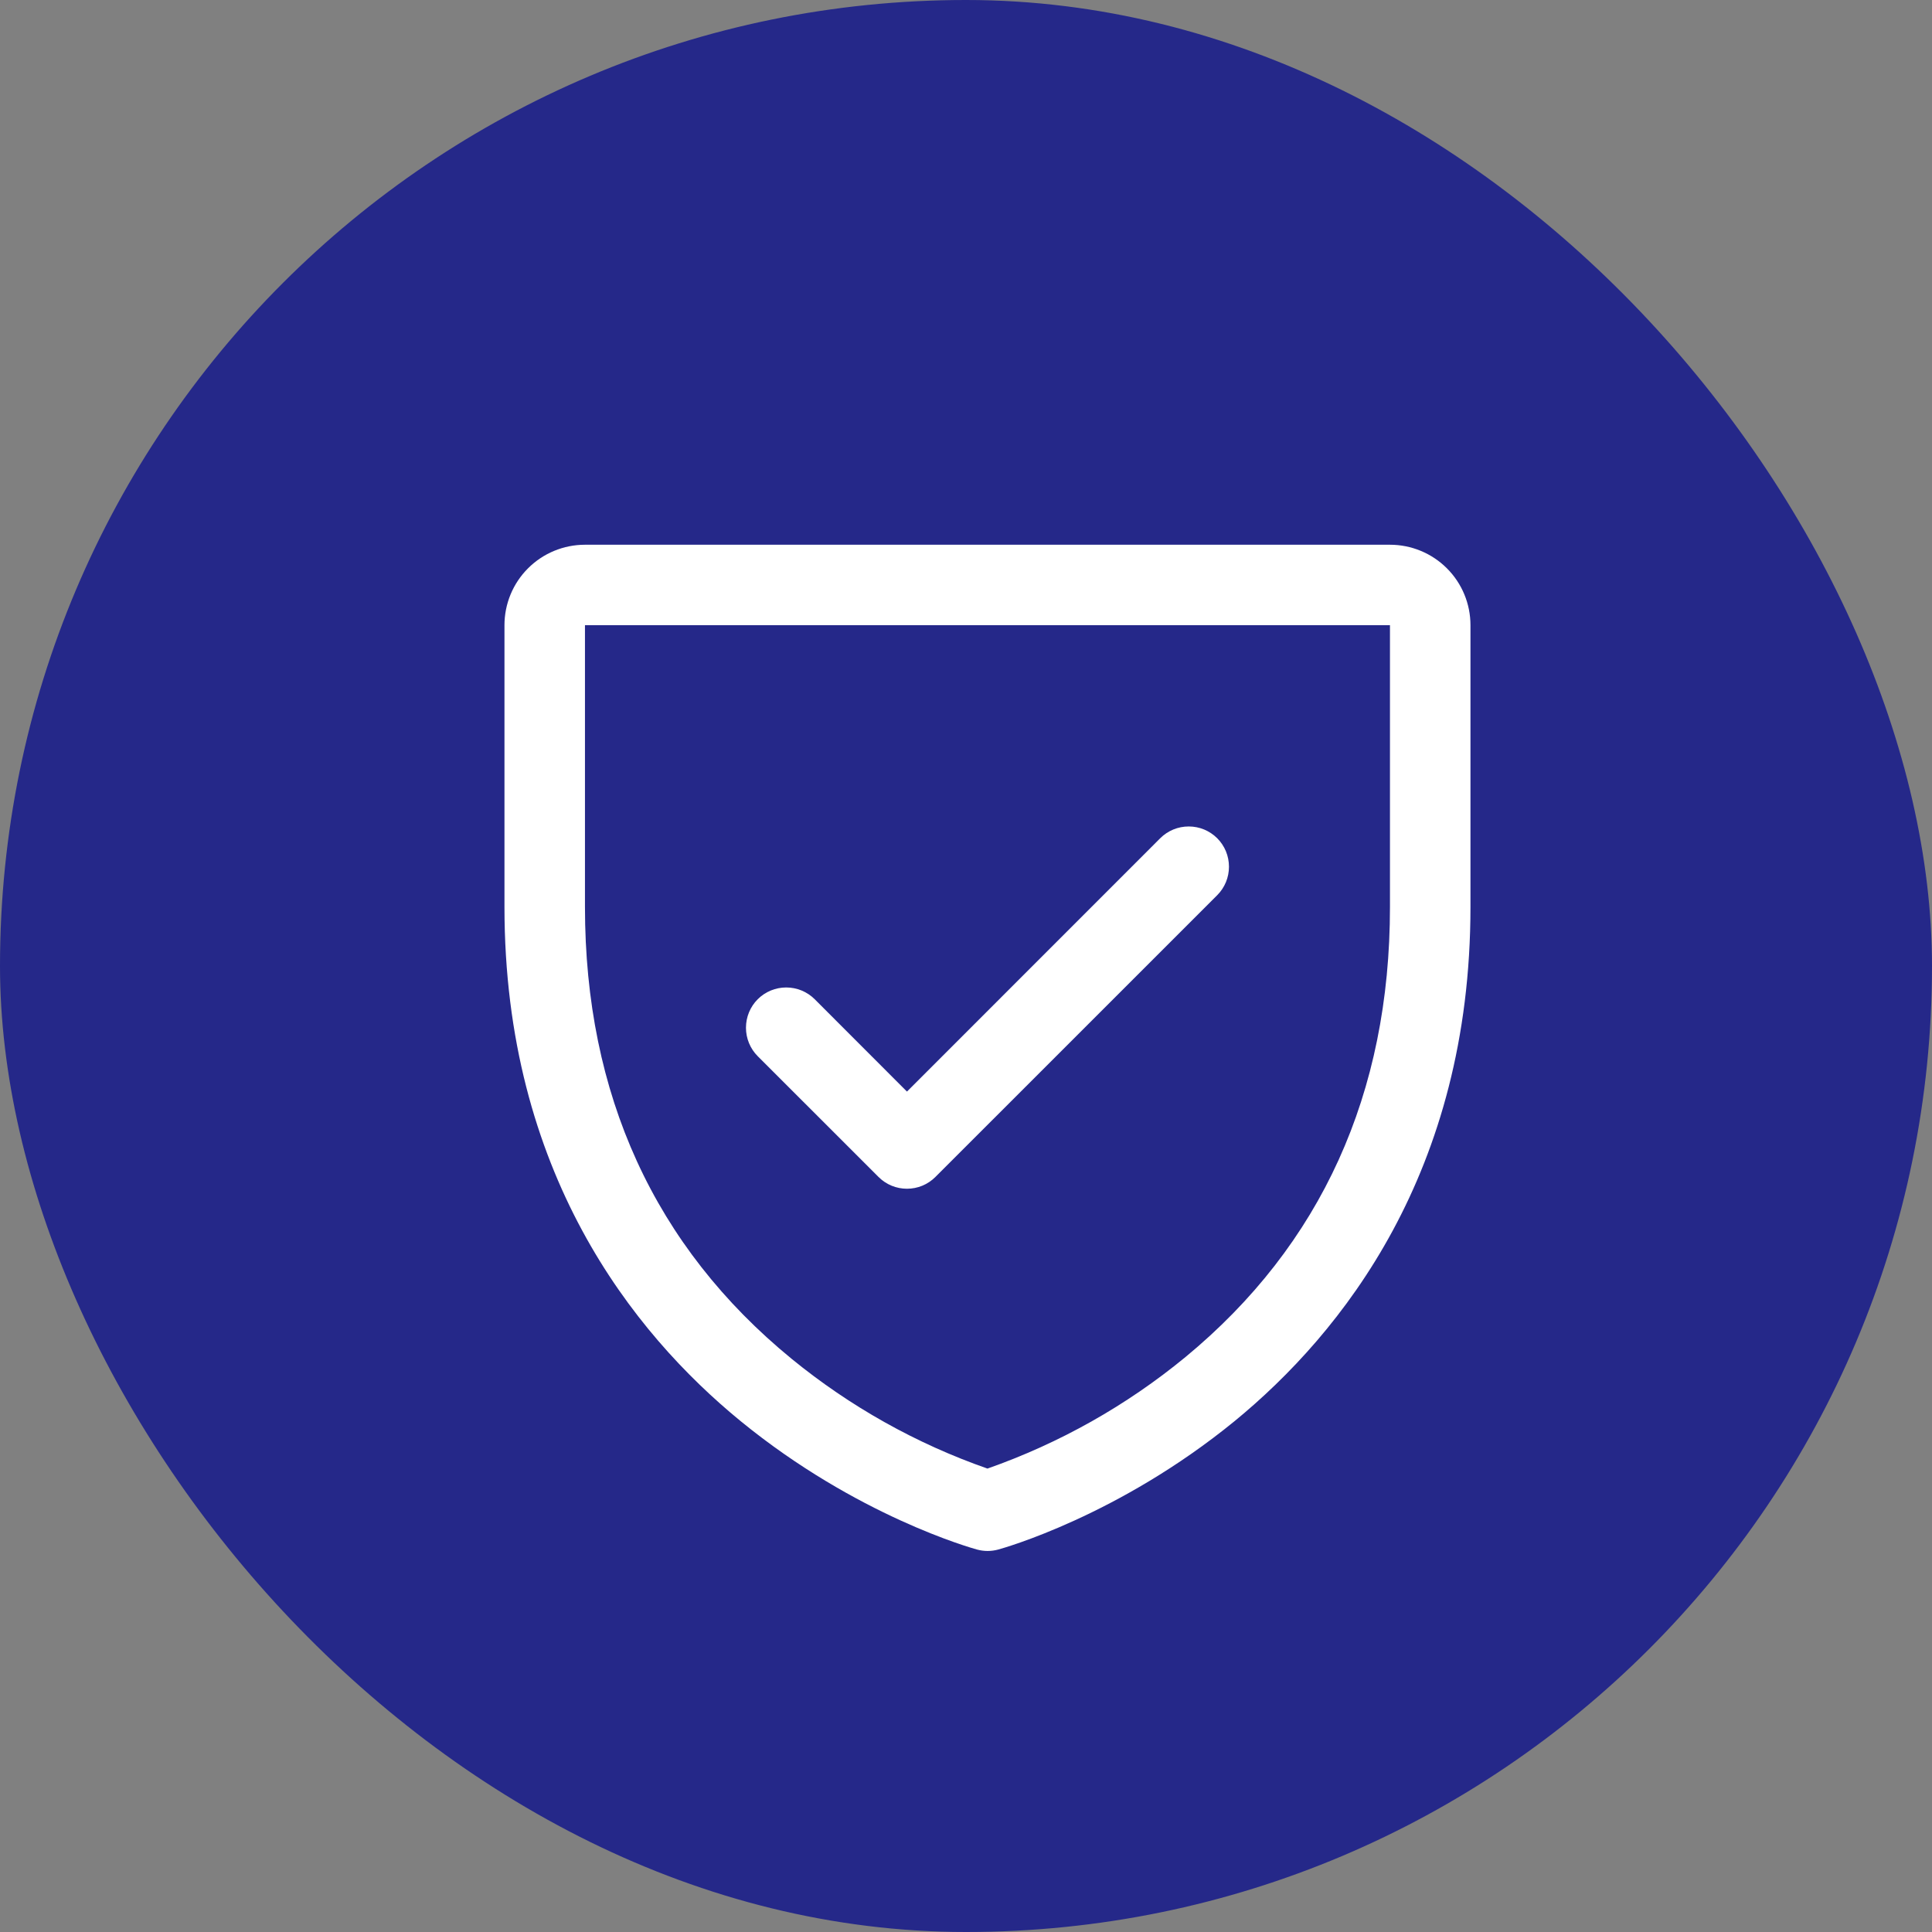
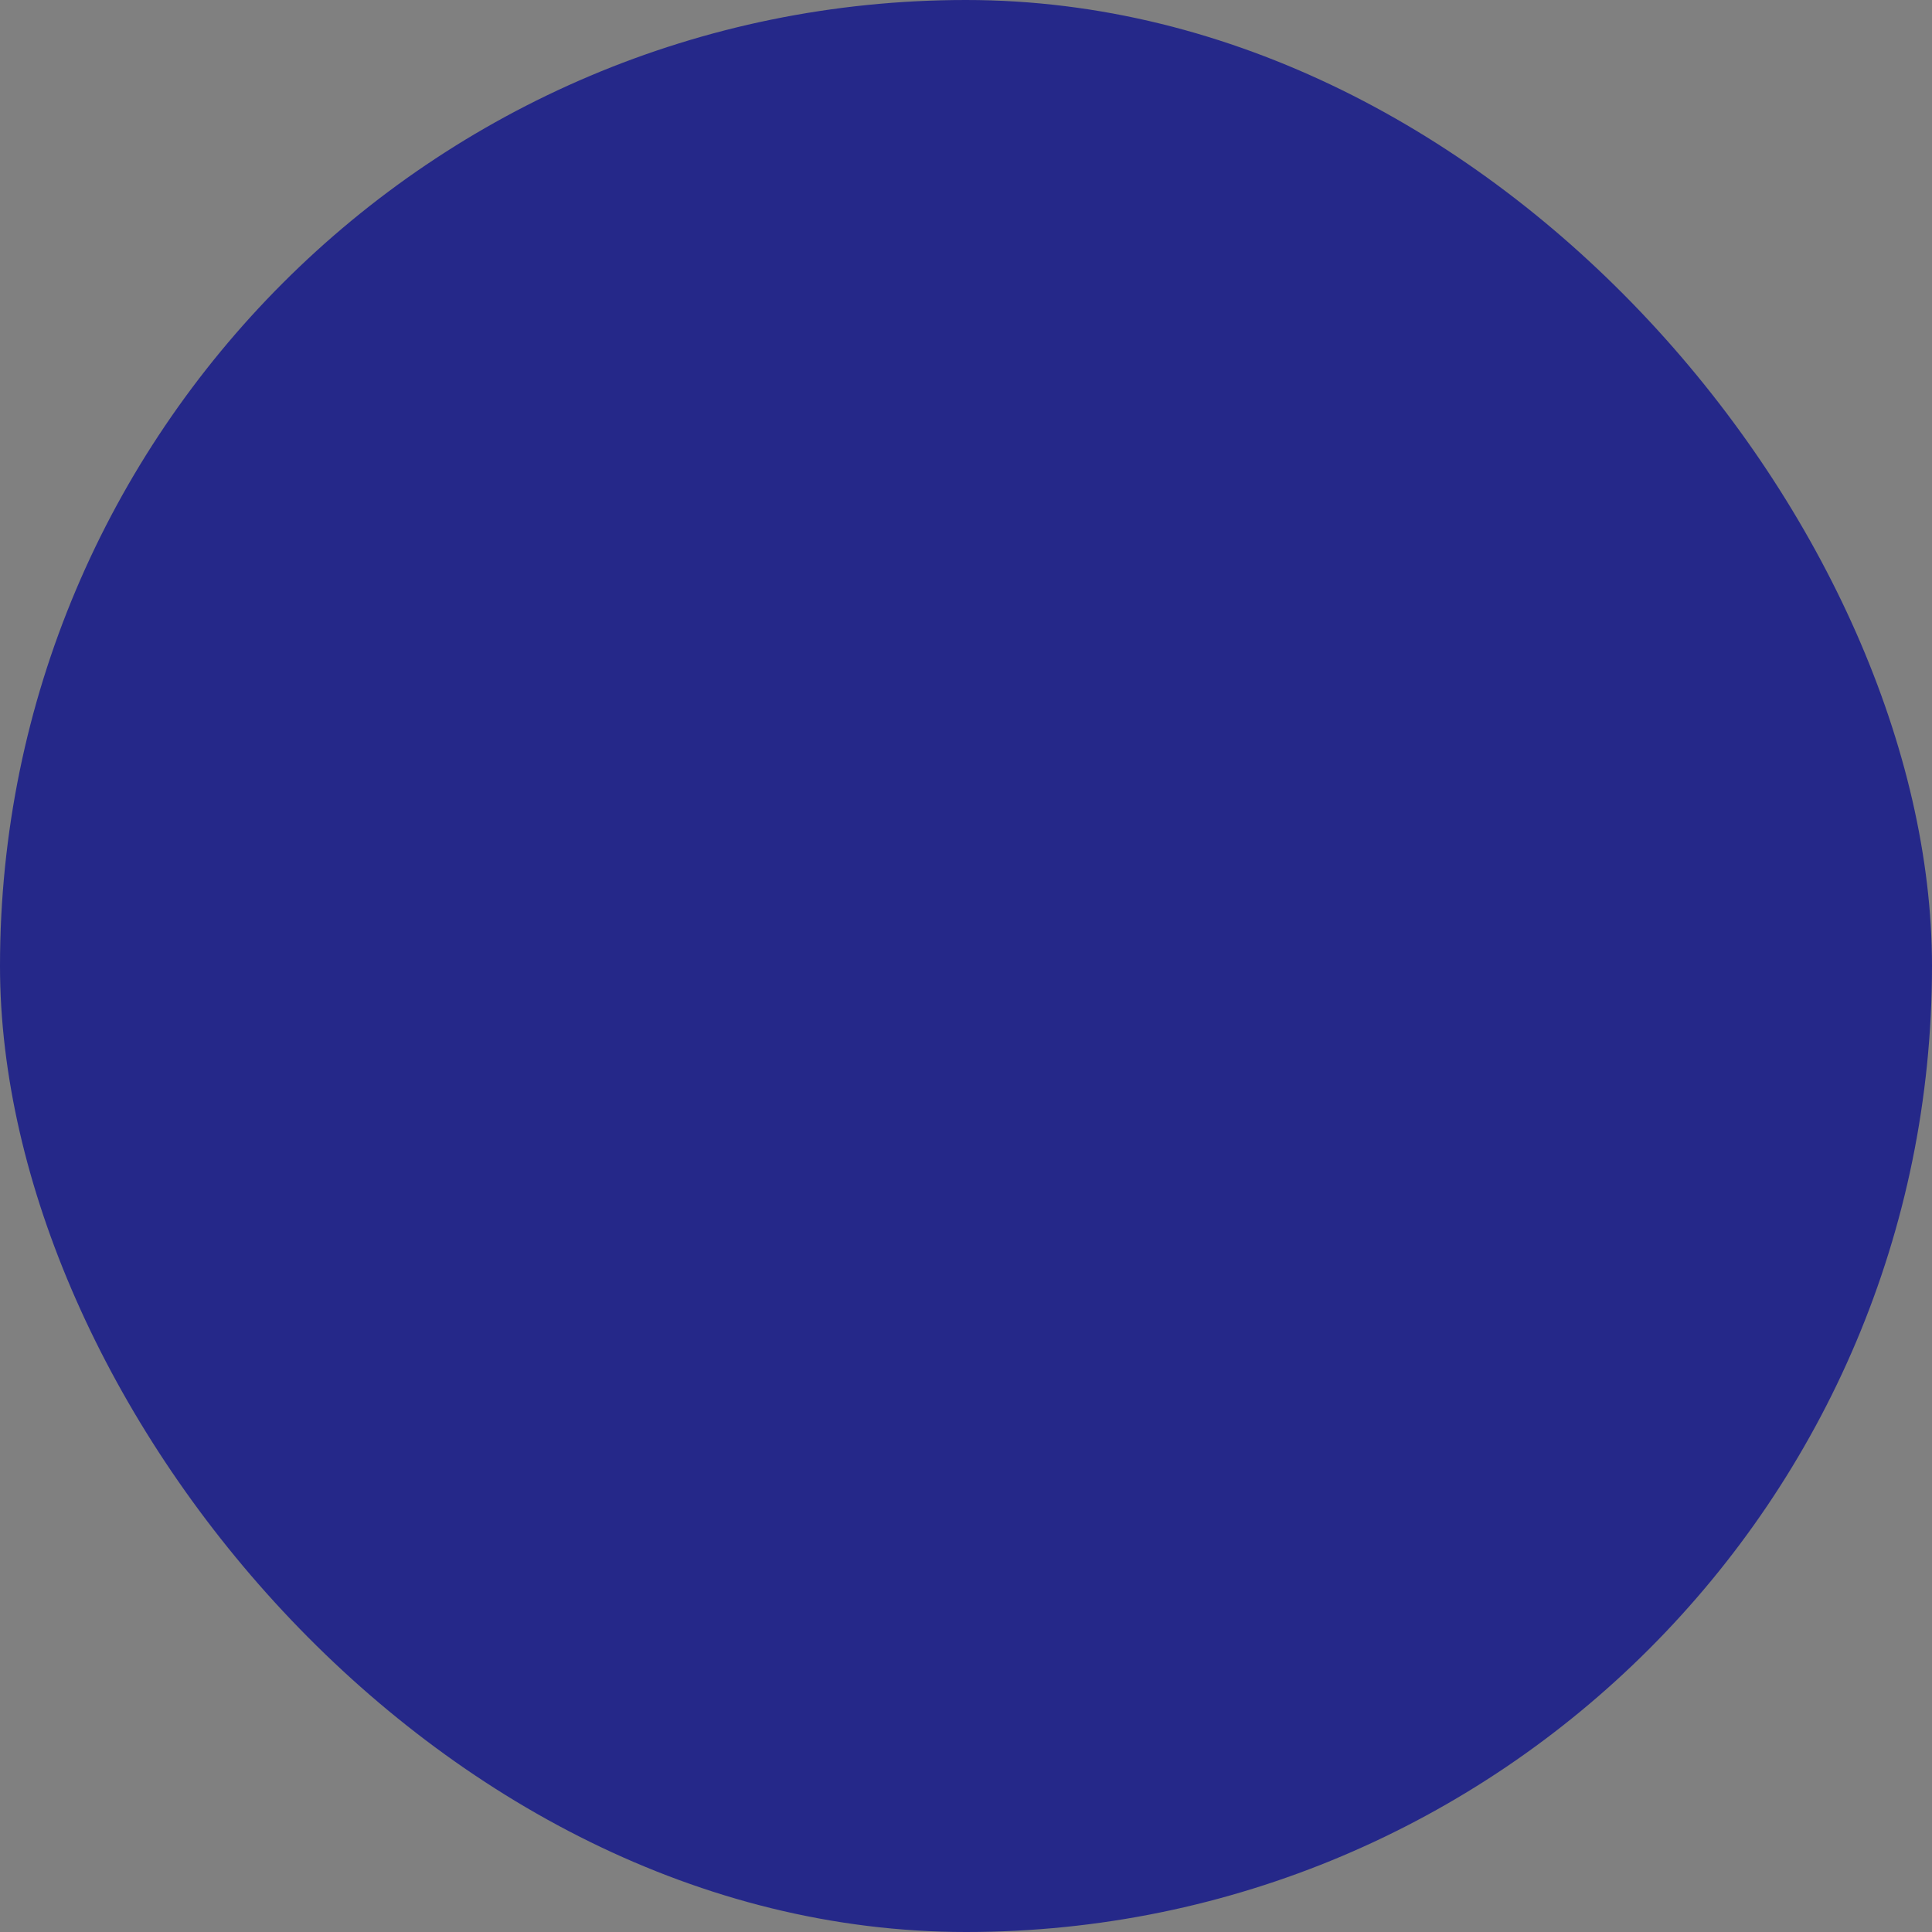
<svg xmlns="http://www.w3.org/2000/svg" width="45" height="45" viewBox="0 0 45 45" fill="none">
  <rect x="0" y="0" width="45" height="45" fill="#808080" stroke="none" />
  <rect width="45" height="45" rx="22.5" fill="#252889" />
-   <path d="M32.375 12.688H13.625C13.128 12.688 12.651 12.885 12.299 13.237C11.947 13.588 11.75 14.065 11.75 14.562V21.125C11.75 27.303 14.741 31.047 17.25 33.1C19.952 35.31 22.64 36.06 22.757 36.092C22.919 36.136 23.088 36.136 23.25 36.092C23.367 36.06 26.052 35.31 28.757 33.1C31.259 31.047 34.25 27.303 34.25 21.125V14.562C34.25 14.065 34.053 13.588 33.701 13.237C33.349 12.885 32.872 12.688 32.375 12.688ZM32.375 21.125C32.375 25.469 30.774 28.995 27.617 31.604C26.243 32.736 24.68 33.616 23 34.206C21.342 33.627 19.798 32.761 18.439 31.65C15.245 29.036 13.625 25.496 13.625 21.125V14.562H32.375V21.125ZM17.649 24.601C17.473 24.425 17.375 24.186 17.375 23.938C17.375 23.689 17.473 23.45 17.649 23.274C17.825 23.098 18.064 23 18.312 23C18.561 23 18.8 23.098 18.976 23.274L21.125 25.425L27.024 19.524C27.111 19.437 27.215 19.368 27.328 19.321C27.442 19.274 27.564 19.25 27.688 19.25C27.811 19.25 27.933 19.274 28.047 19.321C28.16 19.368 28.264 19.437 28.351 19.524C28.438 19.611 28.507 19.715 28.554 19.828C28.601 19.942 28.625 20.064 28.625 20.188C28.625 20.311 28.601 20.433 28.554 20.547C28.507 20.66 28.438 20.764 28.351 20.851L21.788 27.413C21.701 27.5 21.598 27.57 21.484 27.617C21.37 27.664 21.248 27.688 21.125 27.688C21.002 27.688 20.88 27.664 20.766 27.617C20.652 27.57 20.549 27.5 20.462 27.413L17.649 24.601Z" fill="white" />
</svg>